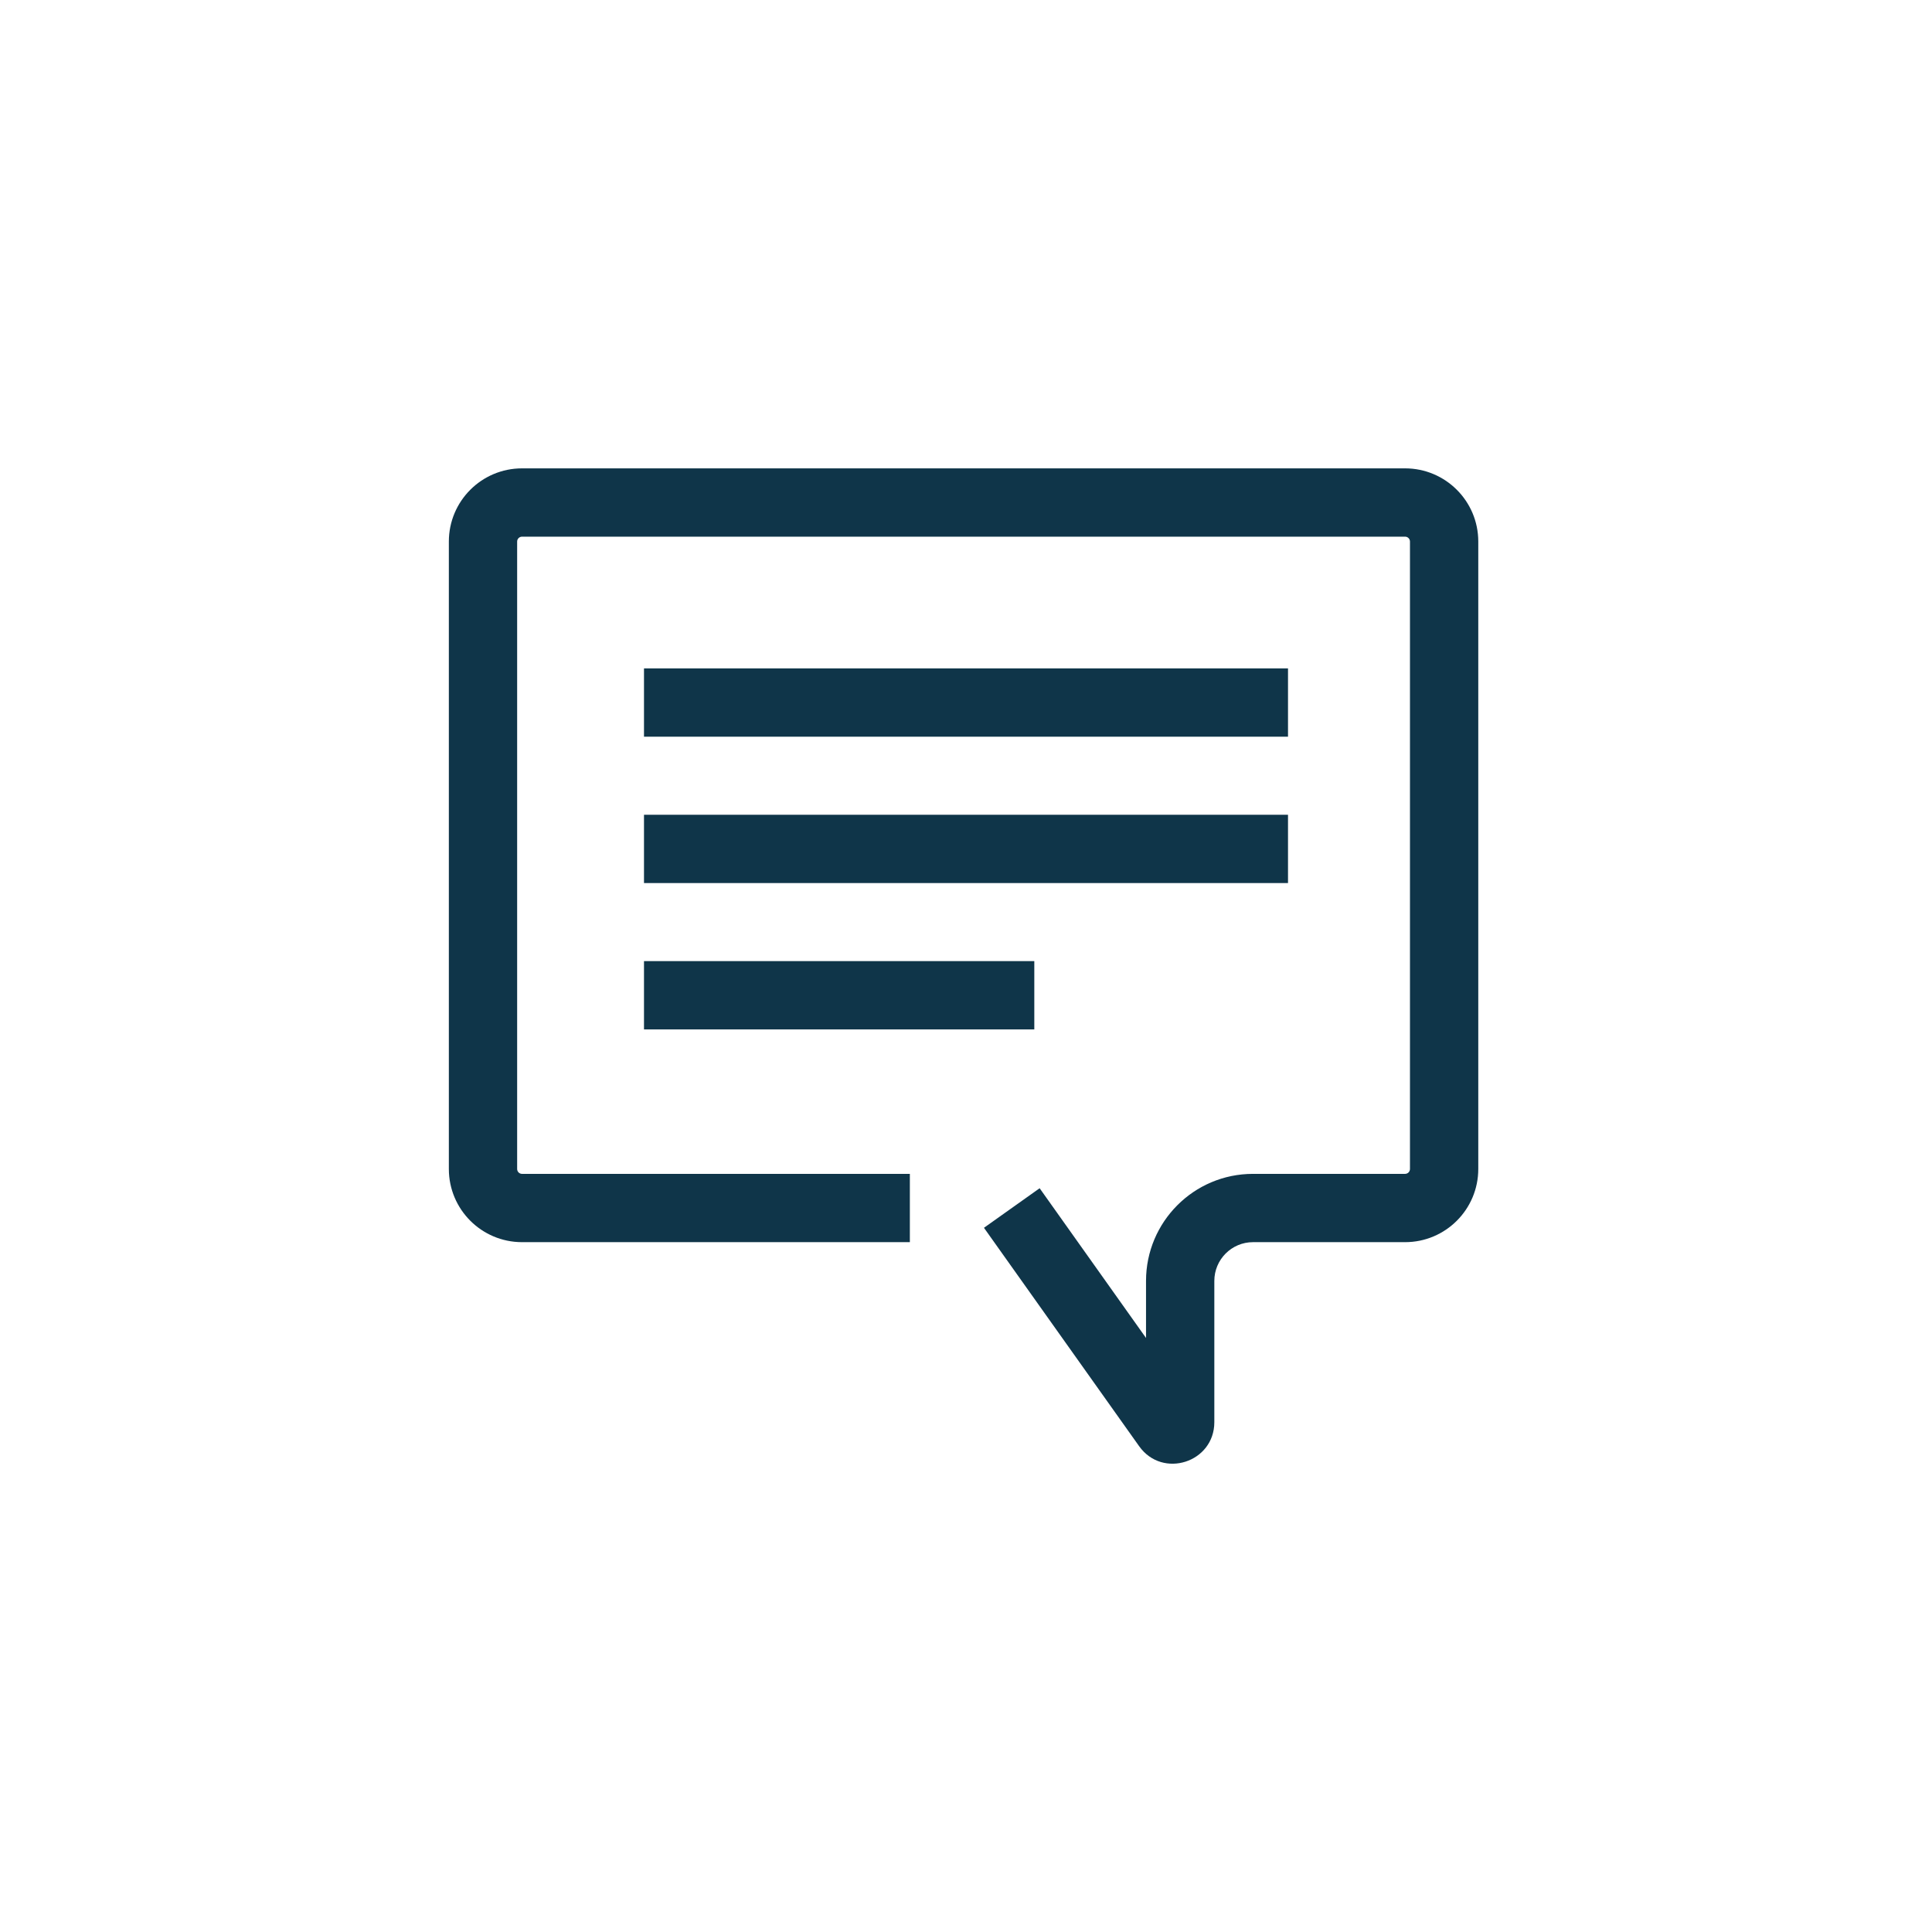
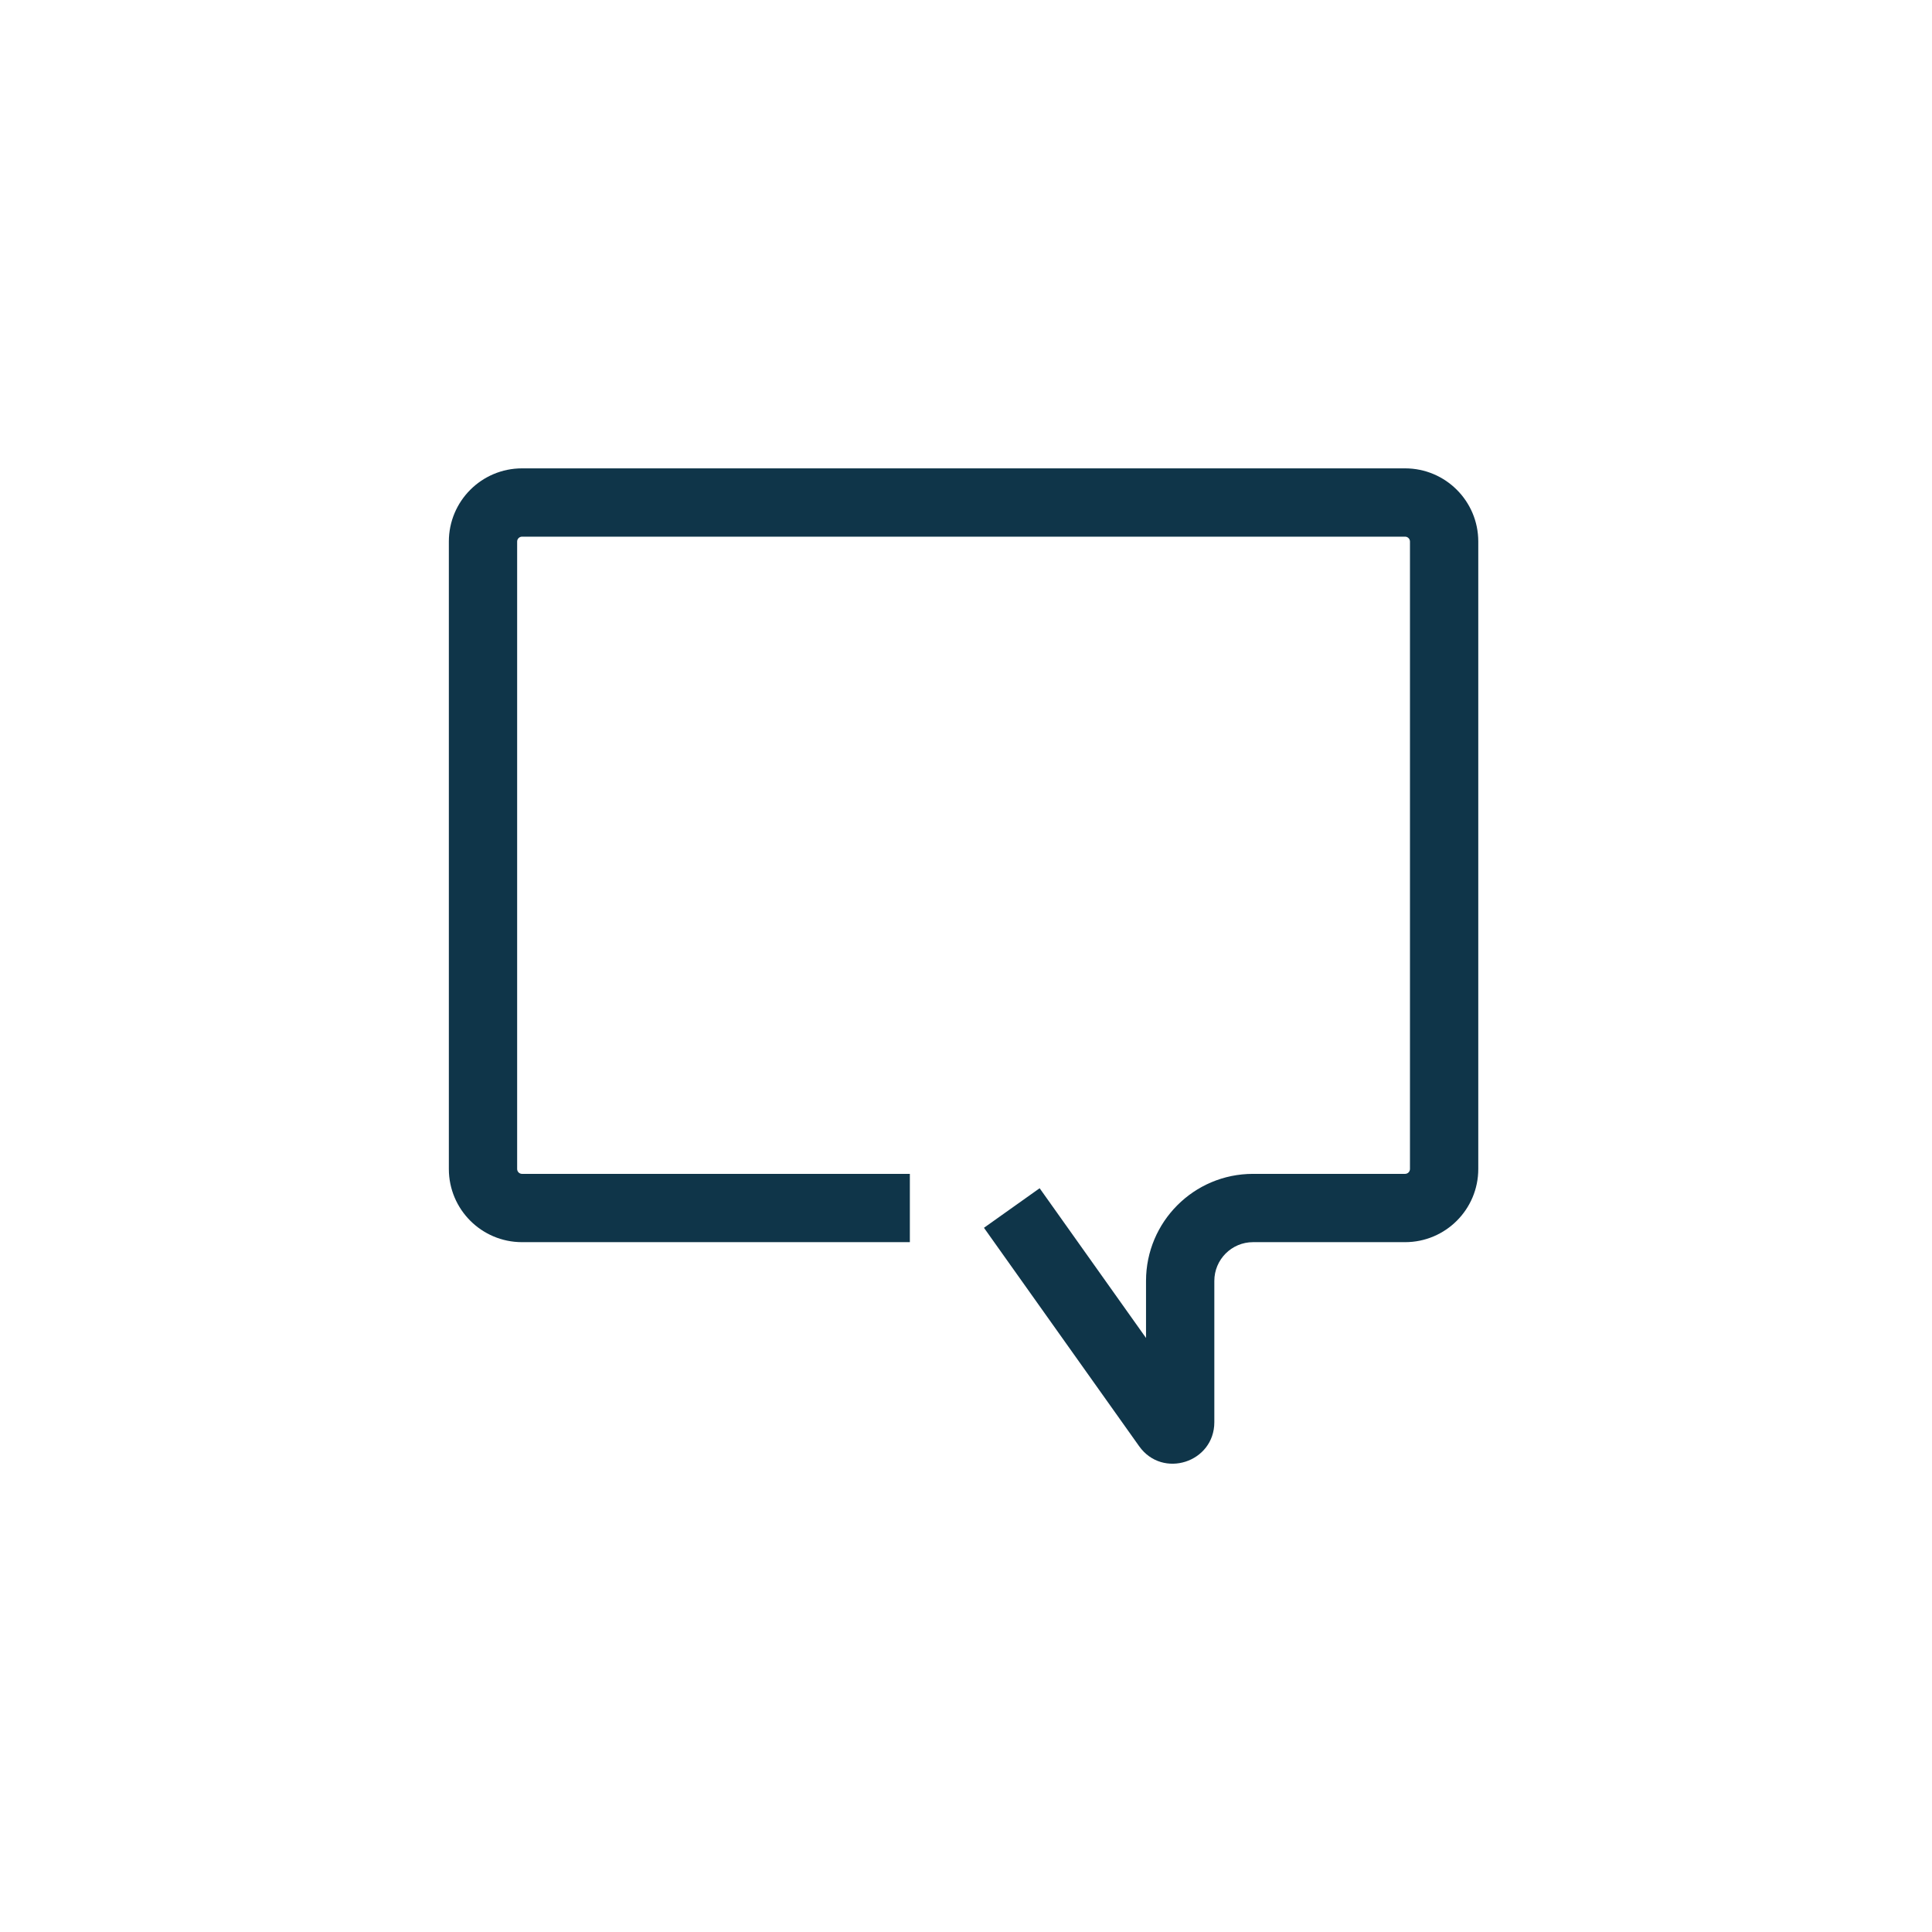
<svg xmlns="http://www.w3.org/2000/svg" width="256" height="256" viewBox="0 0 256 256" fill="none">
-   <path fill-rule="evenodd" clip-rule="evenodd" d="M170.667 97.616H85.333V88.566H170.667V97.616Z" fill="#0F3549" />
-   <path fill-rule="evenodd" clip-rule="evenodd" d="M170.667 117.01H85.333V107.96H170.667V117.01Z" fill="#0F3549" />
-   <path fill-rule="evenodd" clip-rule="evenodd" d="M137.051 136.404H85.333V127.353H137.051V136.404Z" fill="#0F3549" />
  <path fill-rule="evenodd" clip-rule="evenodd" d="M69.172 71.111C68.815 71.111 68.525 71.4 68.525 71.757L68.525 154.896C68.525 155.254 68.815 155.543 69.172 155.543H120.561V164.593H69.172C63.816 164.593 59.475 160.252 59.475 154.896L59.475 71.757C59.475 66.402 63.816 62.06 69.172 62.06H186.182C191.537 62.06 195.879 66.402 195.879 71.757V154.896C195.879 160.252 191.537 164.593 186.182 164.593H166.028C163.205 164.593 160.905 166.887 160.905 169.73V188.446C160.905 193.78 154.047 196 150.94 191.627L130.38 162.689L137.758 157.447L151.854 177.288V169.73C151.854 161.901 158.194 155.543 166.028 155.543H186.182C186.539 155.543 186.828 155.254 186.828 154.896V71.757C186.828 71.4 186.539 71.111 186.182 71.111H69.172Z" fill="#0F3549" />
</svg>